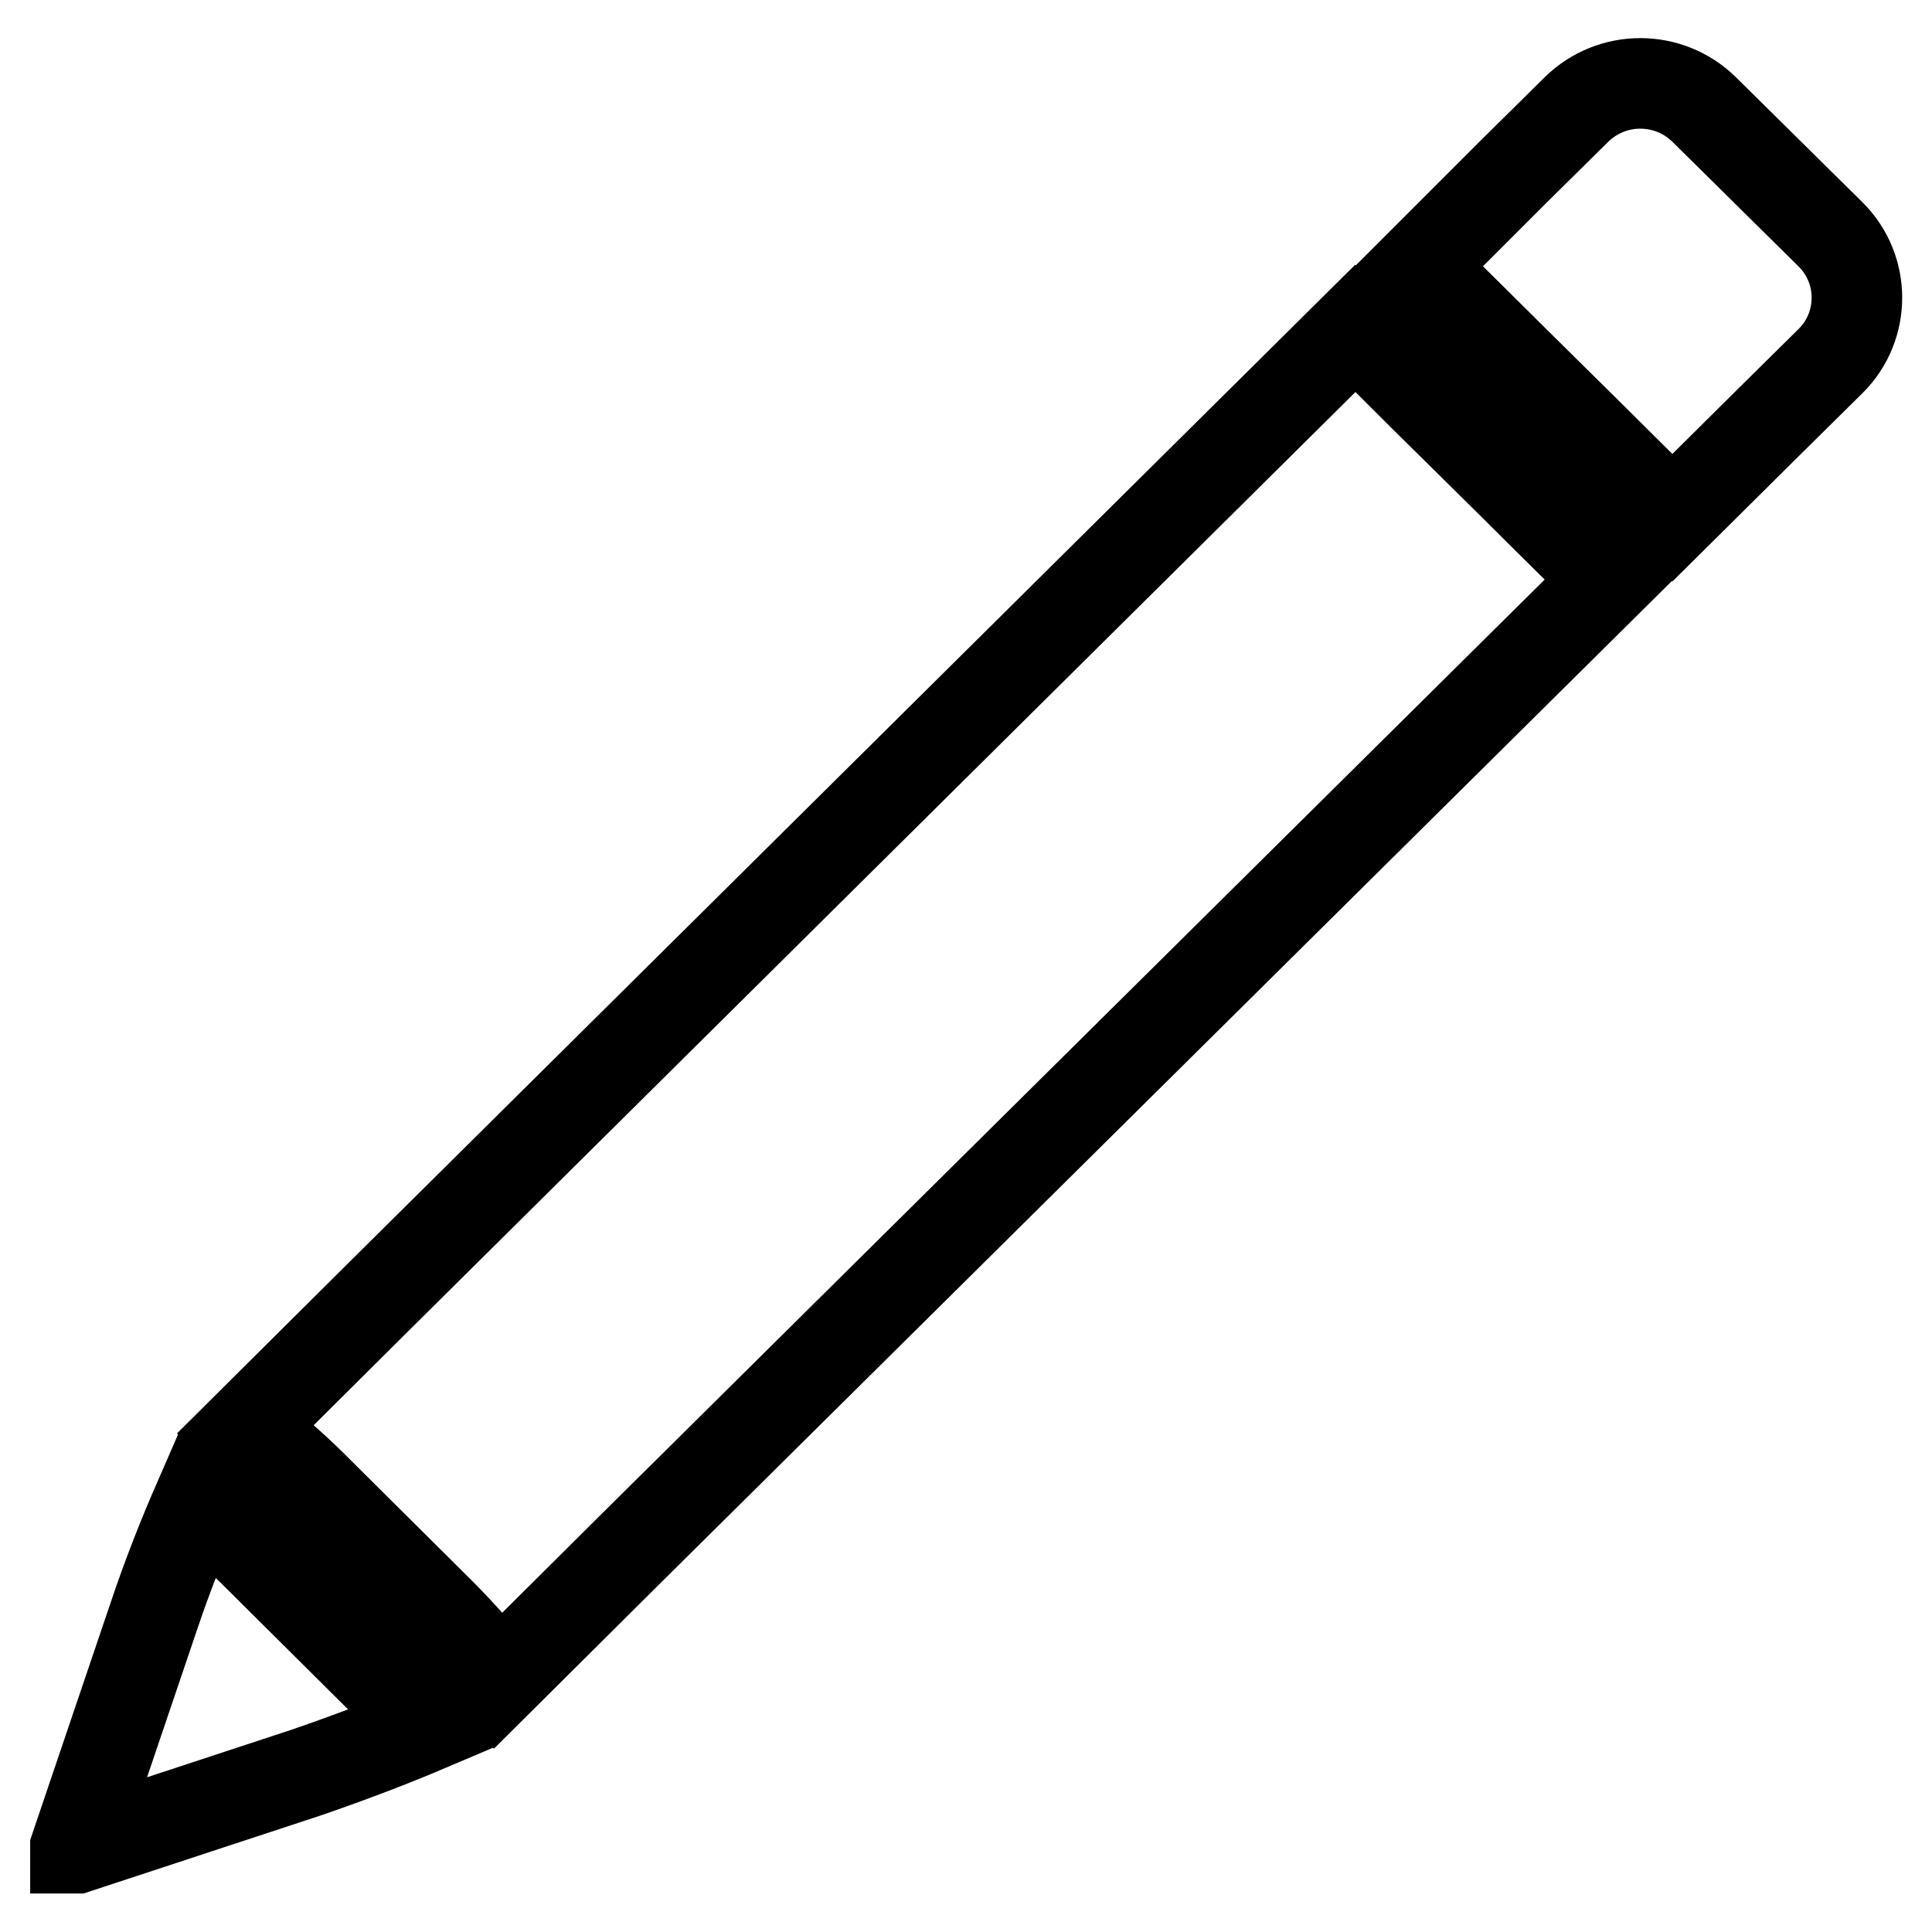
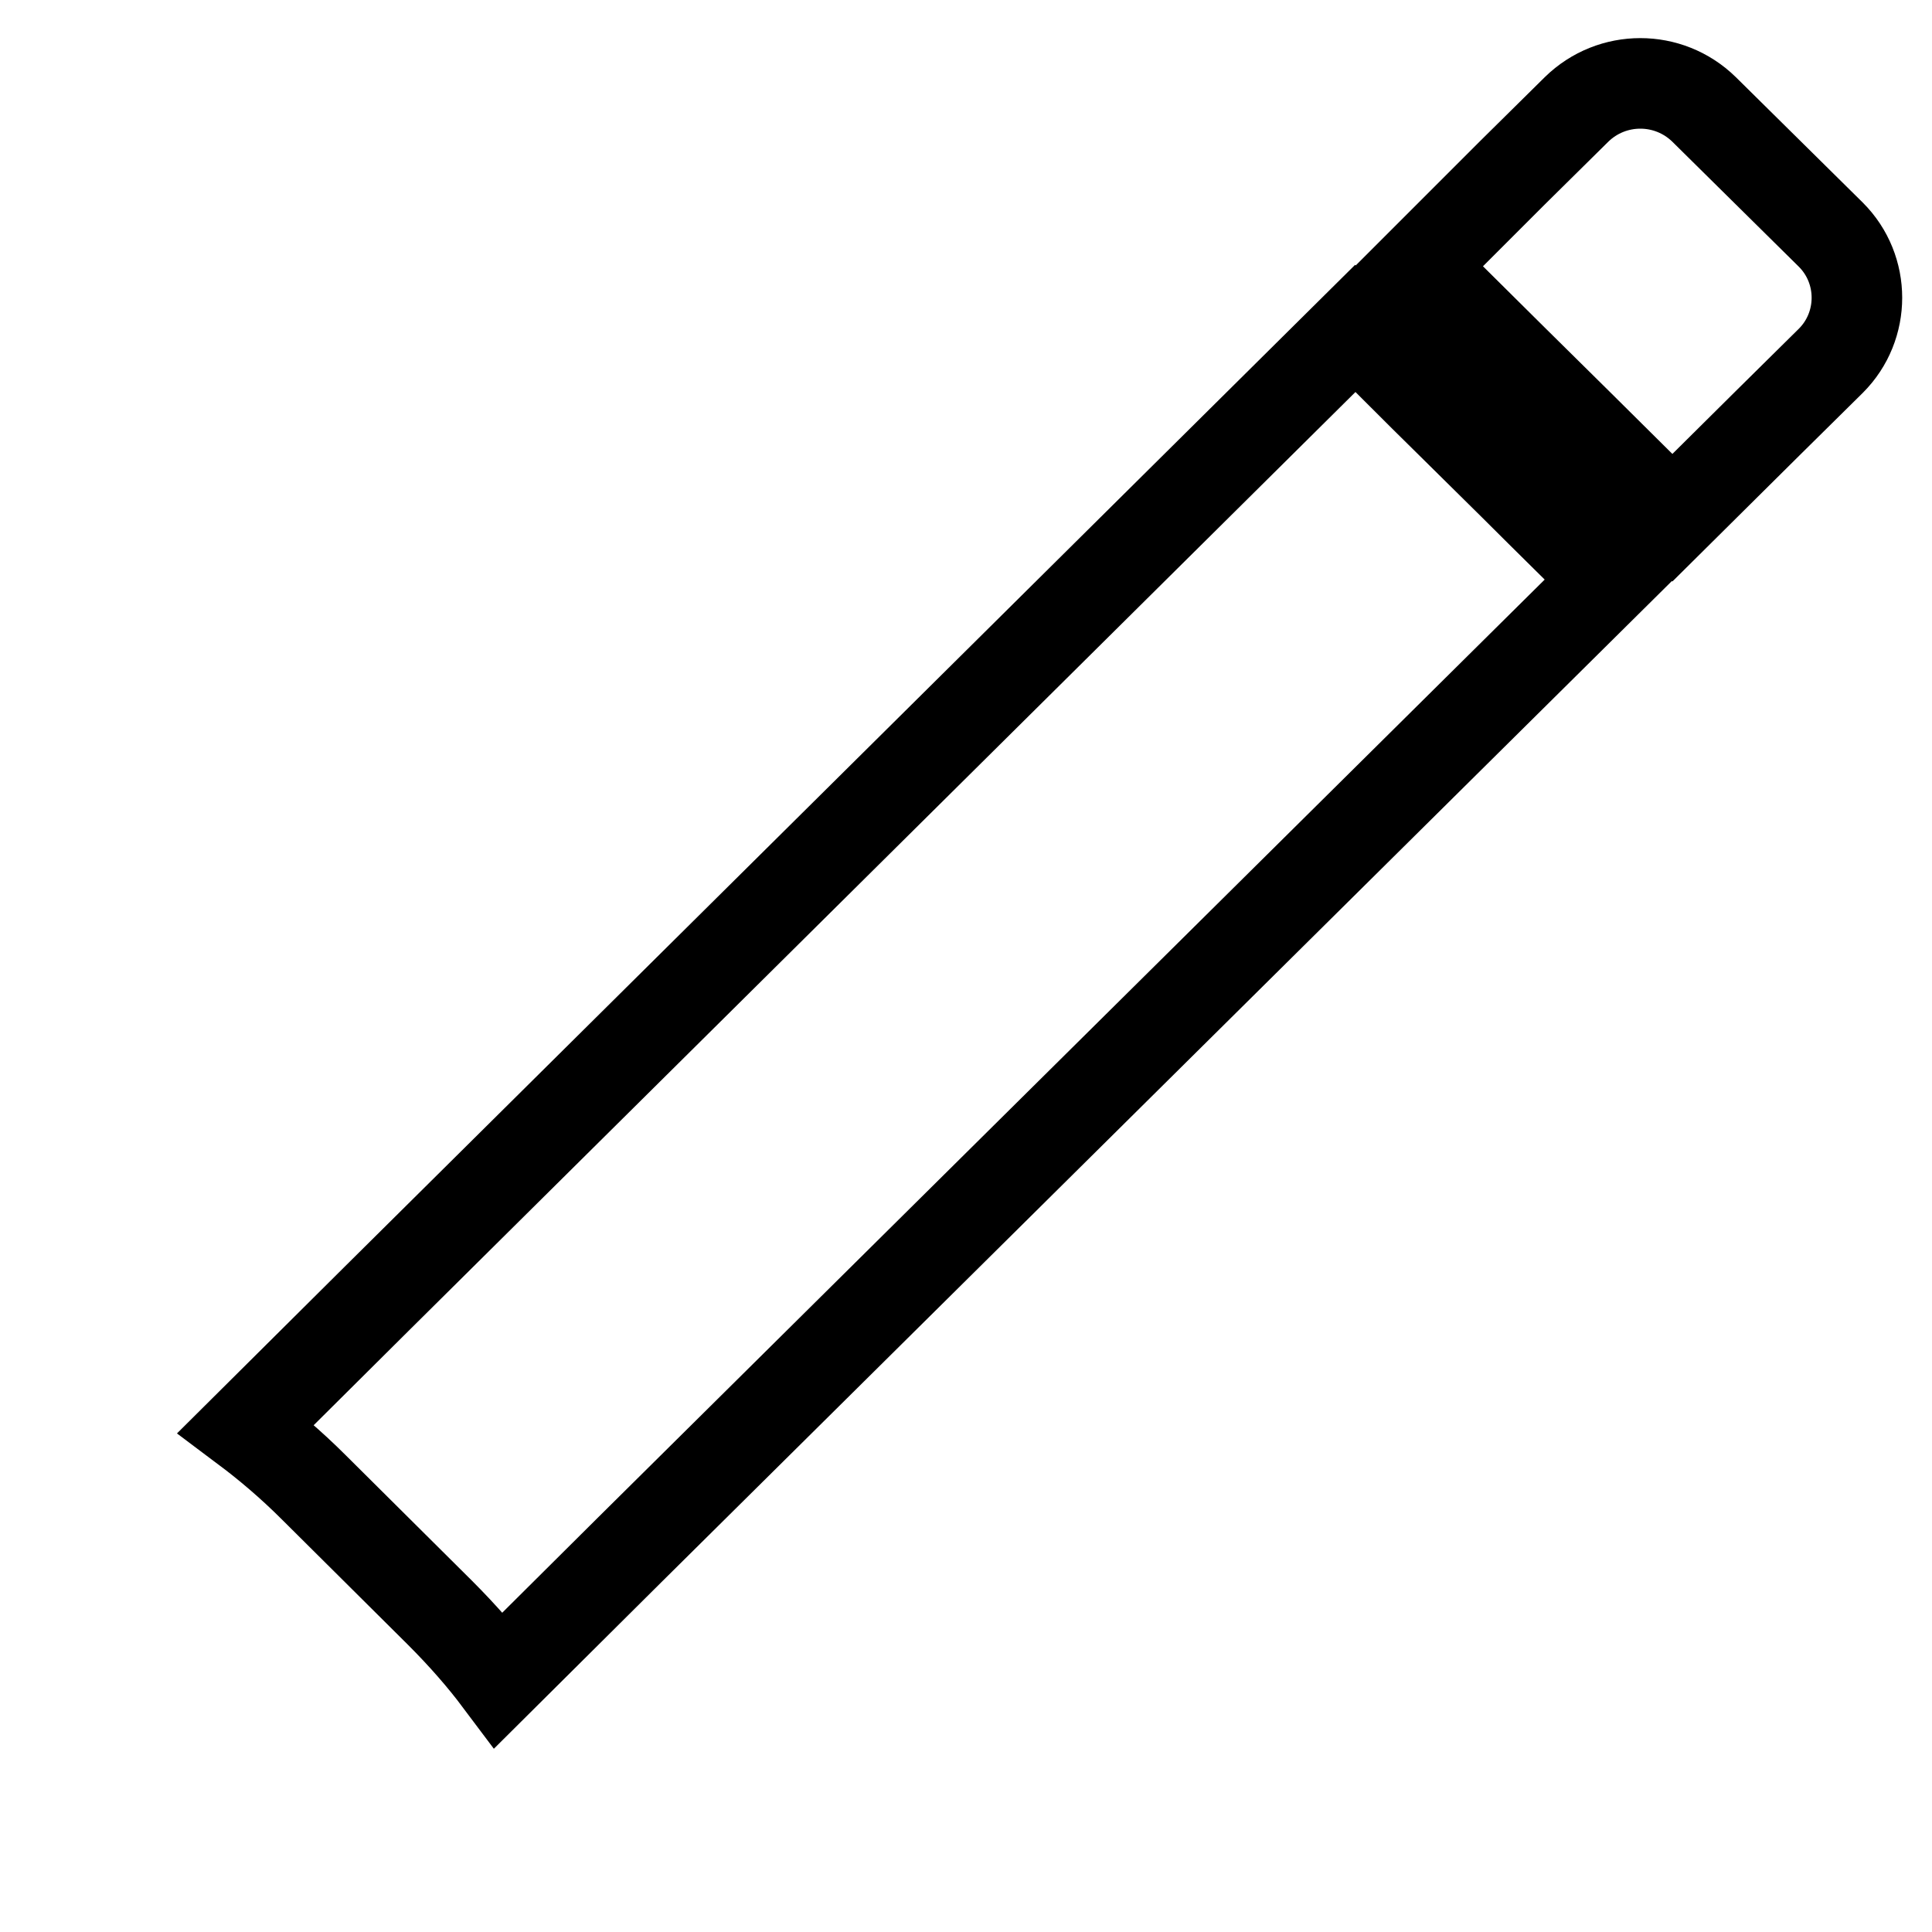
<svg xmlns="http://www.w3.org/2000/svg" version="1.1" x="0px" y="0px" viewBox="0 0 256 256" enable-background="new 0 0 256 256" xml:space="preserve">
  <g>
    <g>
-       <path stroke-width="12" fill-opacity="0" stroke="#000000" d="M56.3,228.9c-1.5-2-3.6-4.4-6.3-7l-16.7-16.6c-2.7-2.6-5.1-4.7-7.1-6.2c-1.7,3.9-3.9,9.3-6,15.6L10,244.8c0,0,0,0.1,0,0.1c0,0,0.1,0,0.1,0l30.4-10C46.9,232.7,52.3,230.6,56.3,228.9z" />
      <path stroke-width="12" fill-opacity="0" stroke="#000000" d="M208.9,14.5l-8.4,8.3L188,35.3l12.6,12.5l8.4,8.3l12.6,12.5l12.6-12.5l8.4-8.3c4.6-4.6,4.6-12.1,0-16.7l-16.8-16.6C221.1,9.9,213.6,9.9,208.9,14.5z" />
      <path stroke-width="12" fill-opacity="0" stroke="#000000" d="M200.6,64.3l-8.4-8.3c-4.7-4.6-9.1-9.1-12.6-12.5L49.9,172.1l-17.3,17.2c2.8,2.1,5.9,4.7,9,7.8l16.7,16.6c3.1,3.1,5.7,6.1,7.8,8.9l17.3-17.2L213.2,76.8C209.8,73.4,205.3,69,200.6,64.3z" />
    </g>
  </g>
</svg>